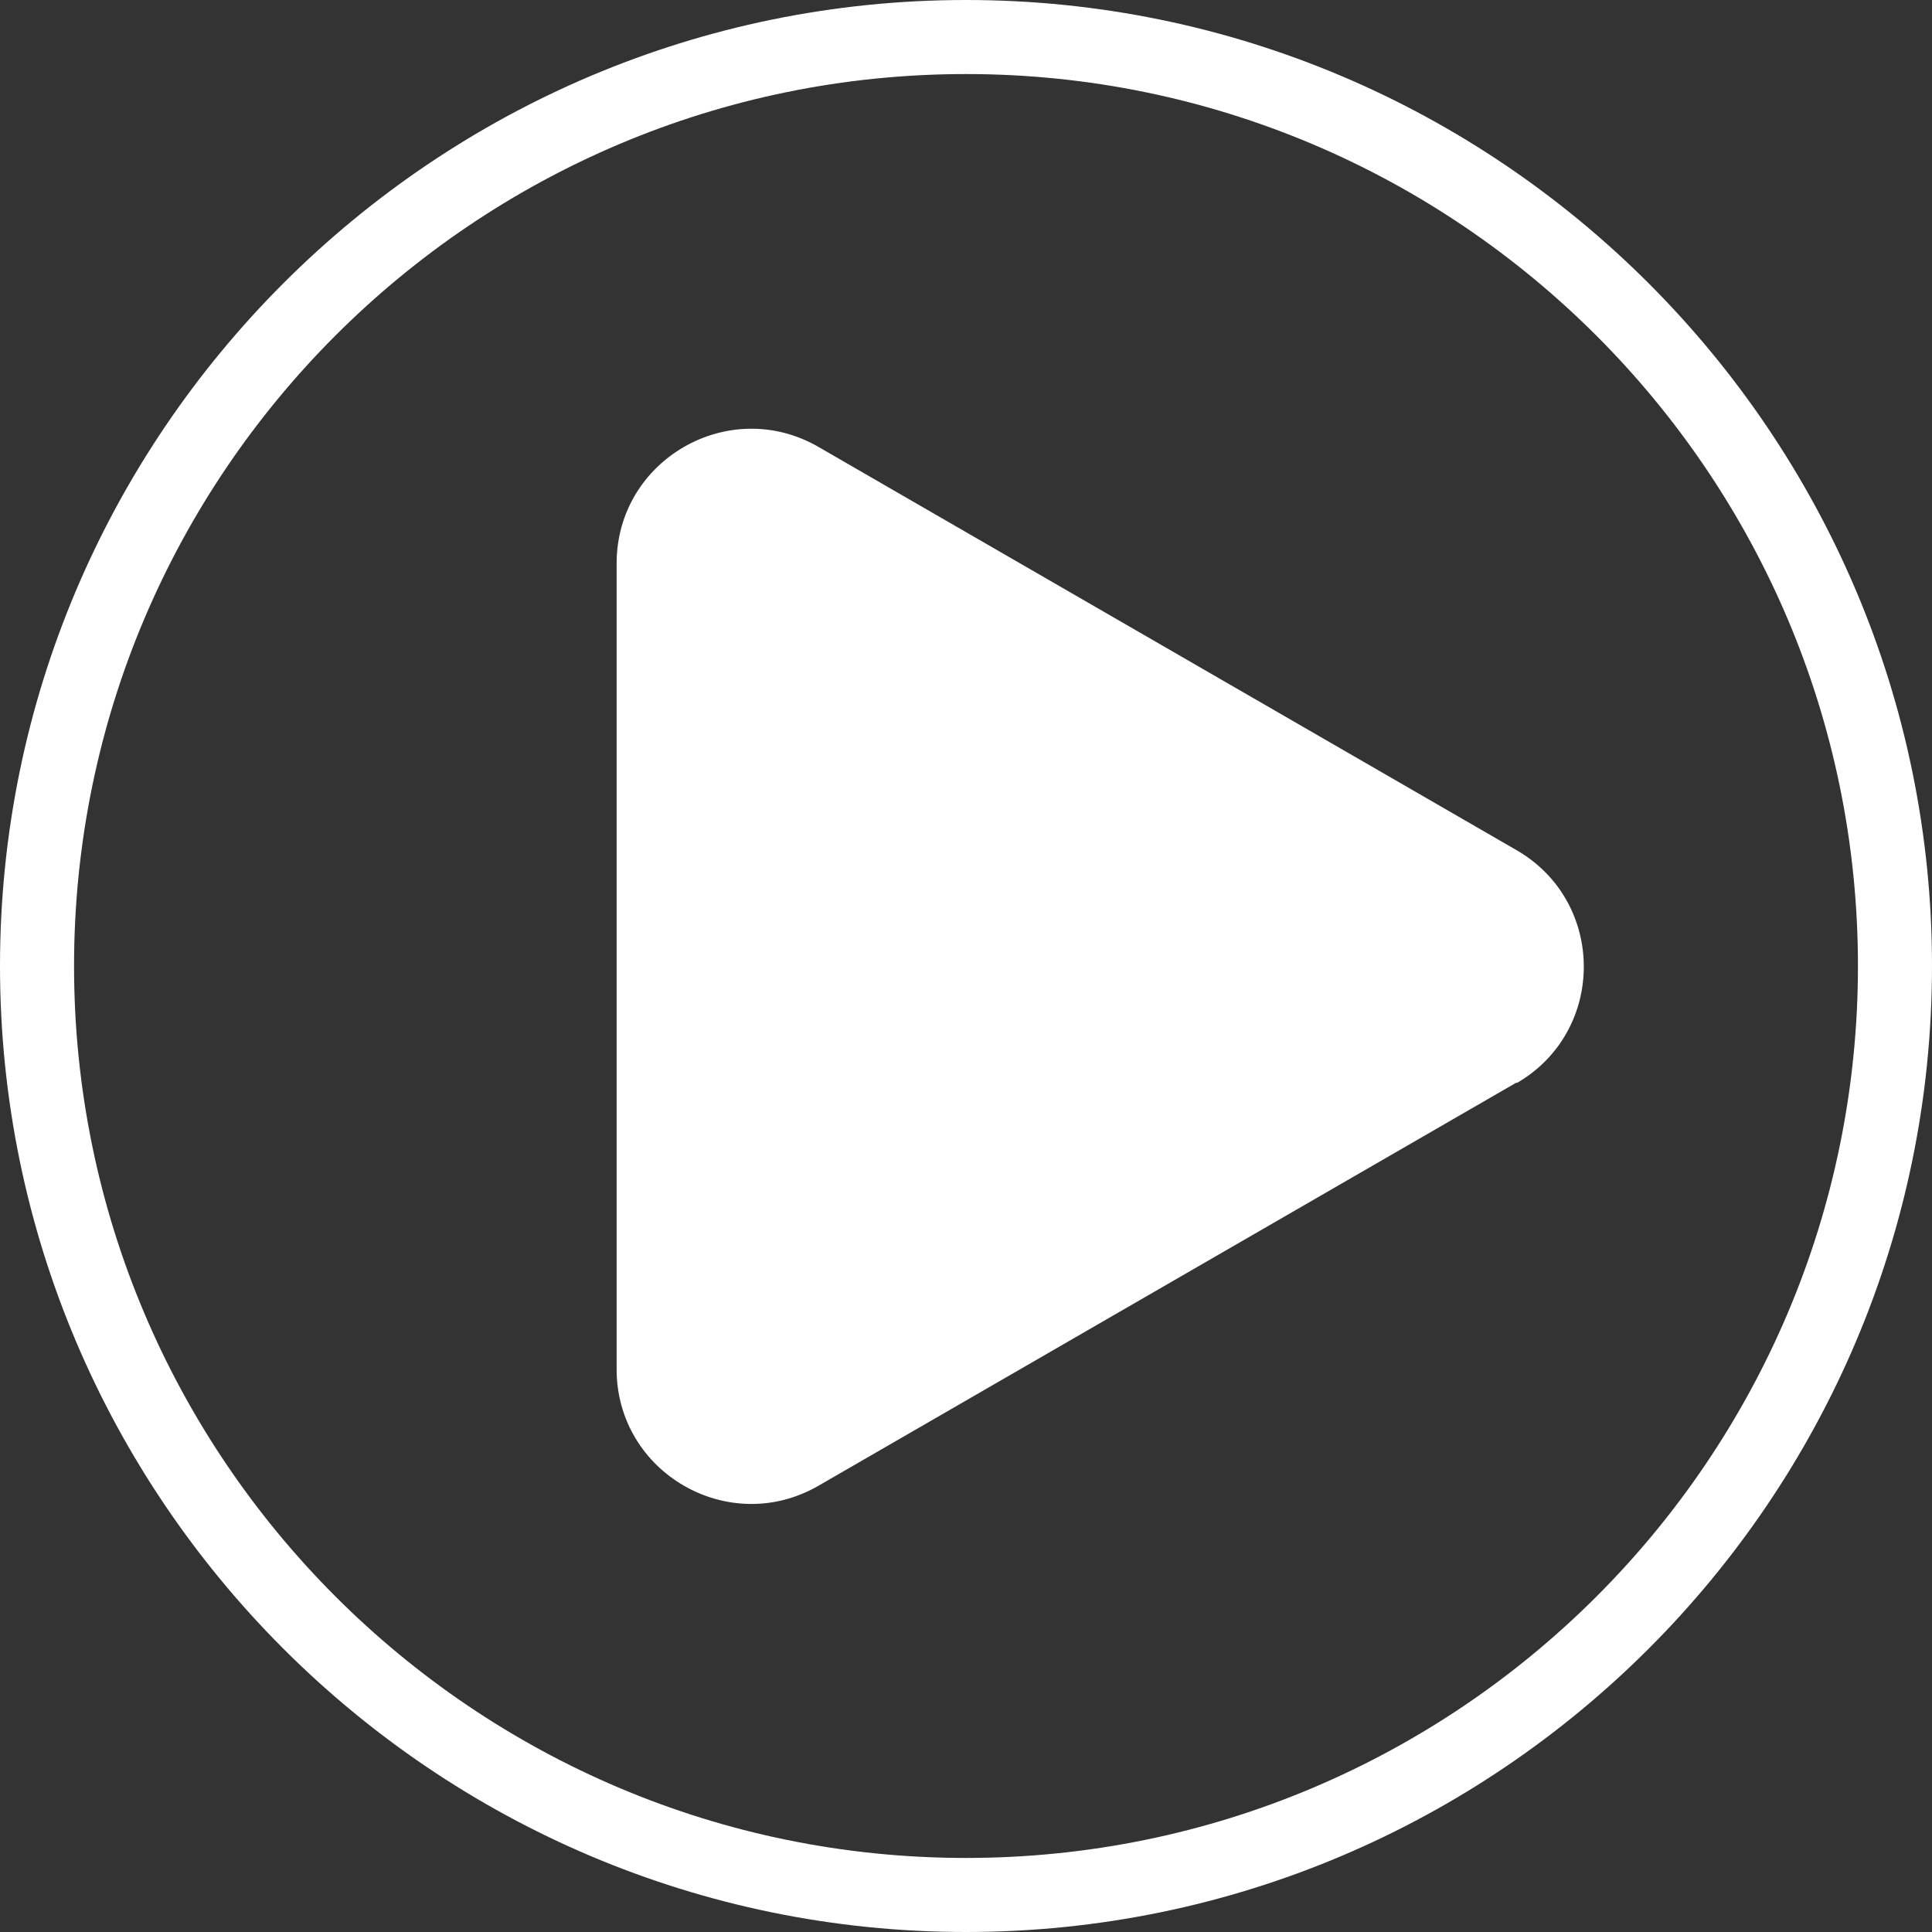
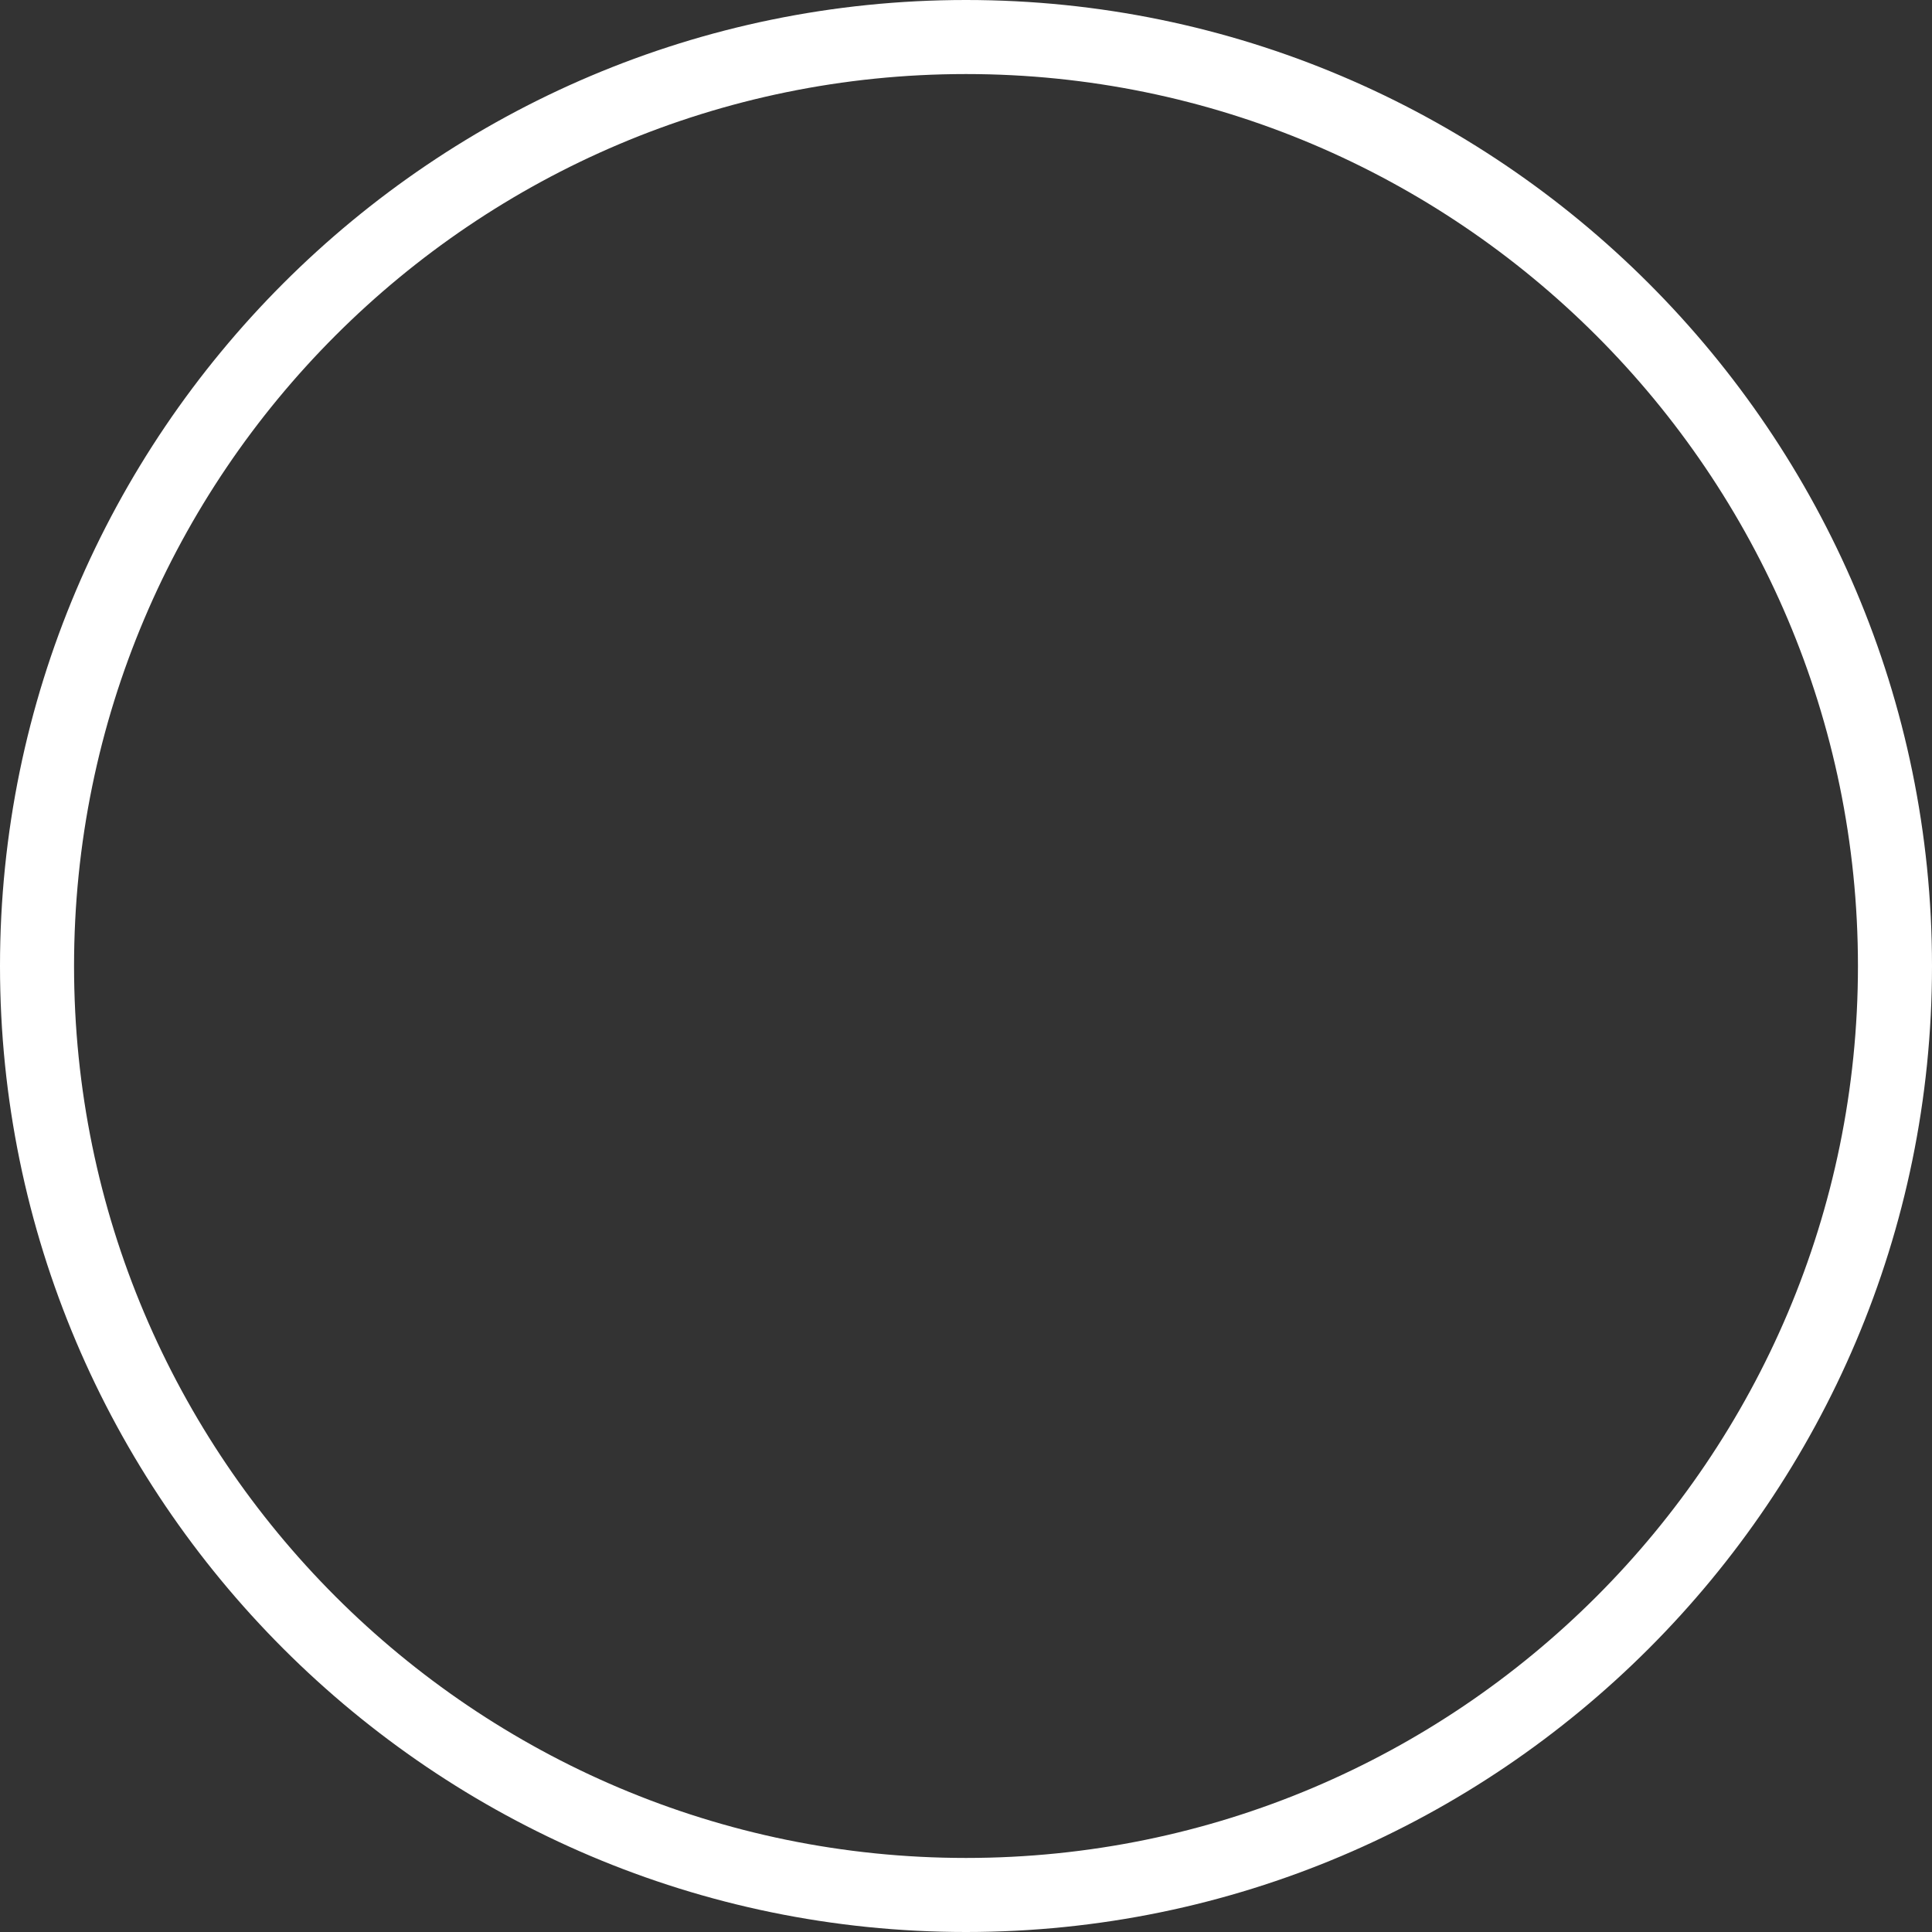
<svg xmlns="http://www.w3.org/2000/svg" id="Layer_1" data-name="Layer 1" viewBox="0 0 287 287">
  <rect x="0" y="0" width="287" height="287" fill="#333333" stroke="none" />
  <path d="M143.5,287C64.4,287,0,222.6,0,143.5S64.4,0,143.5,0s143.5,64.4,143.5,143.5-64.4,143.5-143.5,143.5ZM143.5,11C70.4,11,11,70.4,11,143.5s59.4,132.5,132.5,132.5,132.5-59.4,132.5-132.5S216.5,11,143.5,11Z" style="fill: #fff;" />
-   <path d="M225.3,160.8l-103.7,59.9c-13.3,7.7-30-1.9-30-17.3v-119.7c0-15.4,16.7-25,30-17.3l103.7,59.9c13.3,7.7,13.3,26.9,0,34.6Z" style="fill: #fff;" />
</svg>